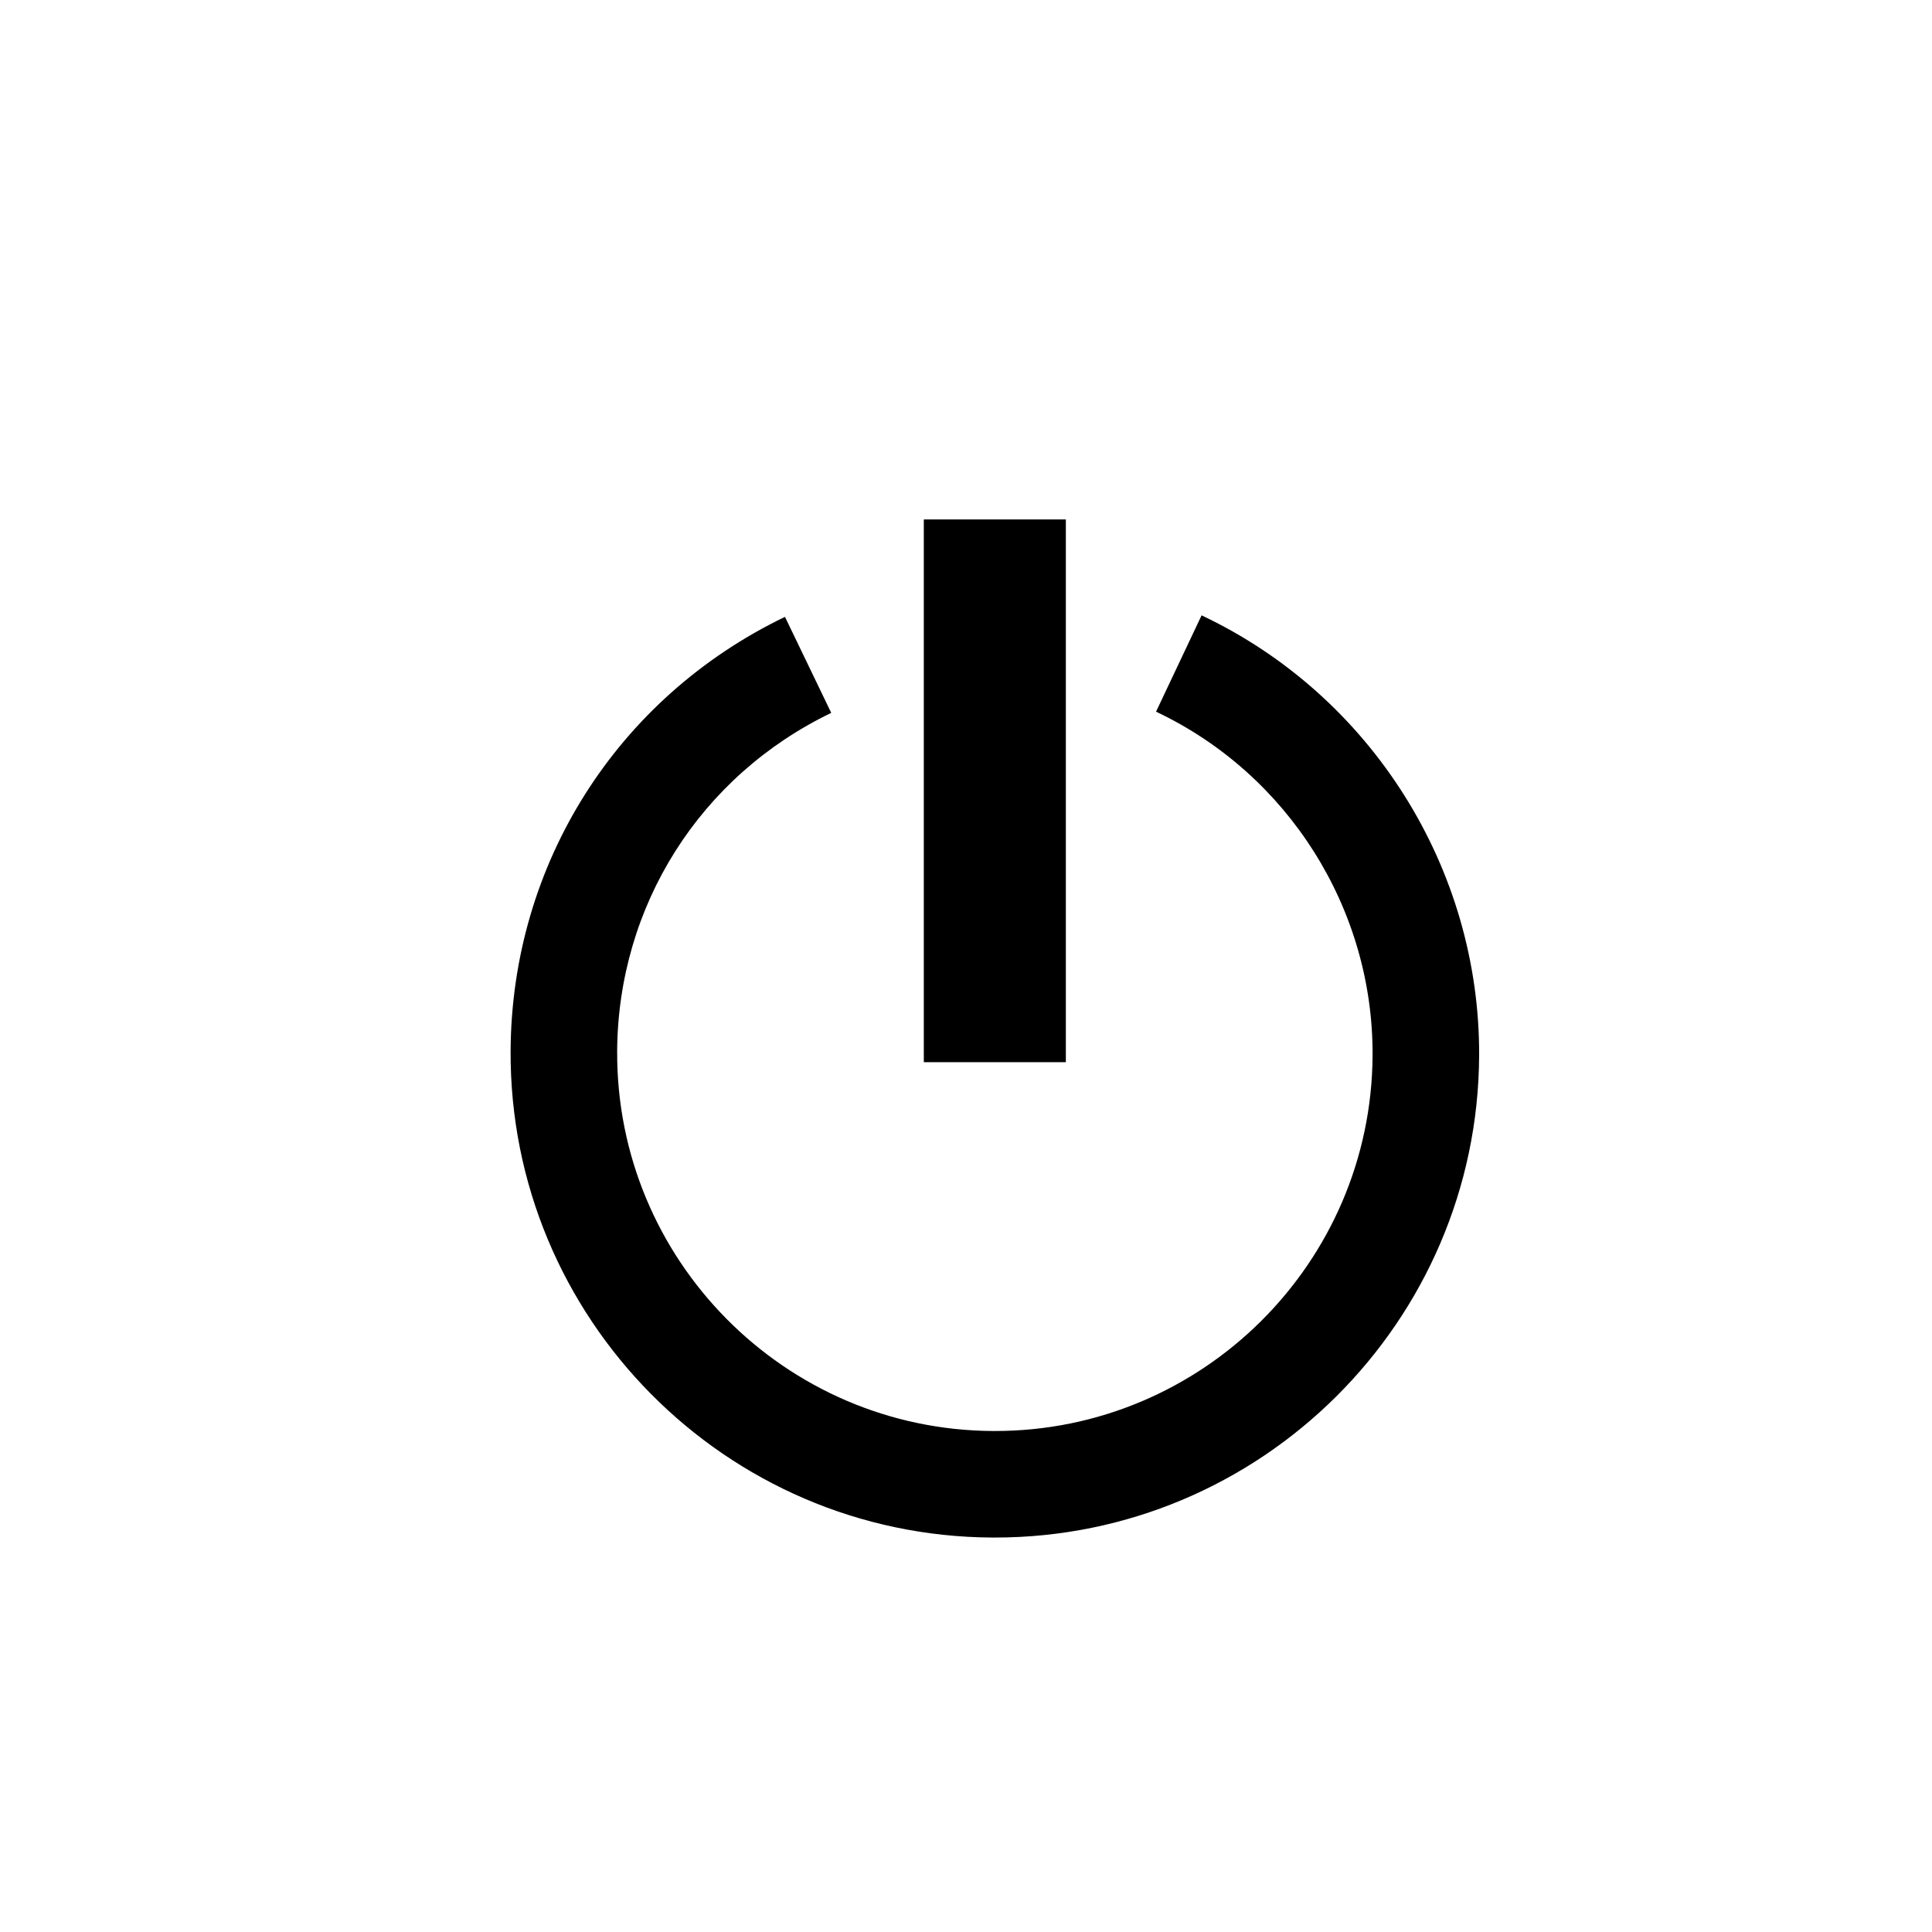
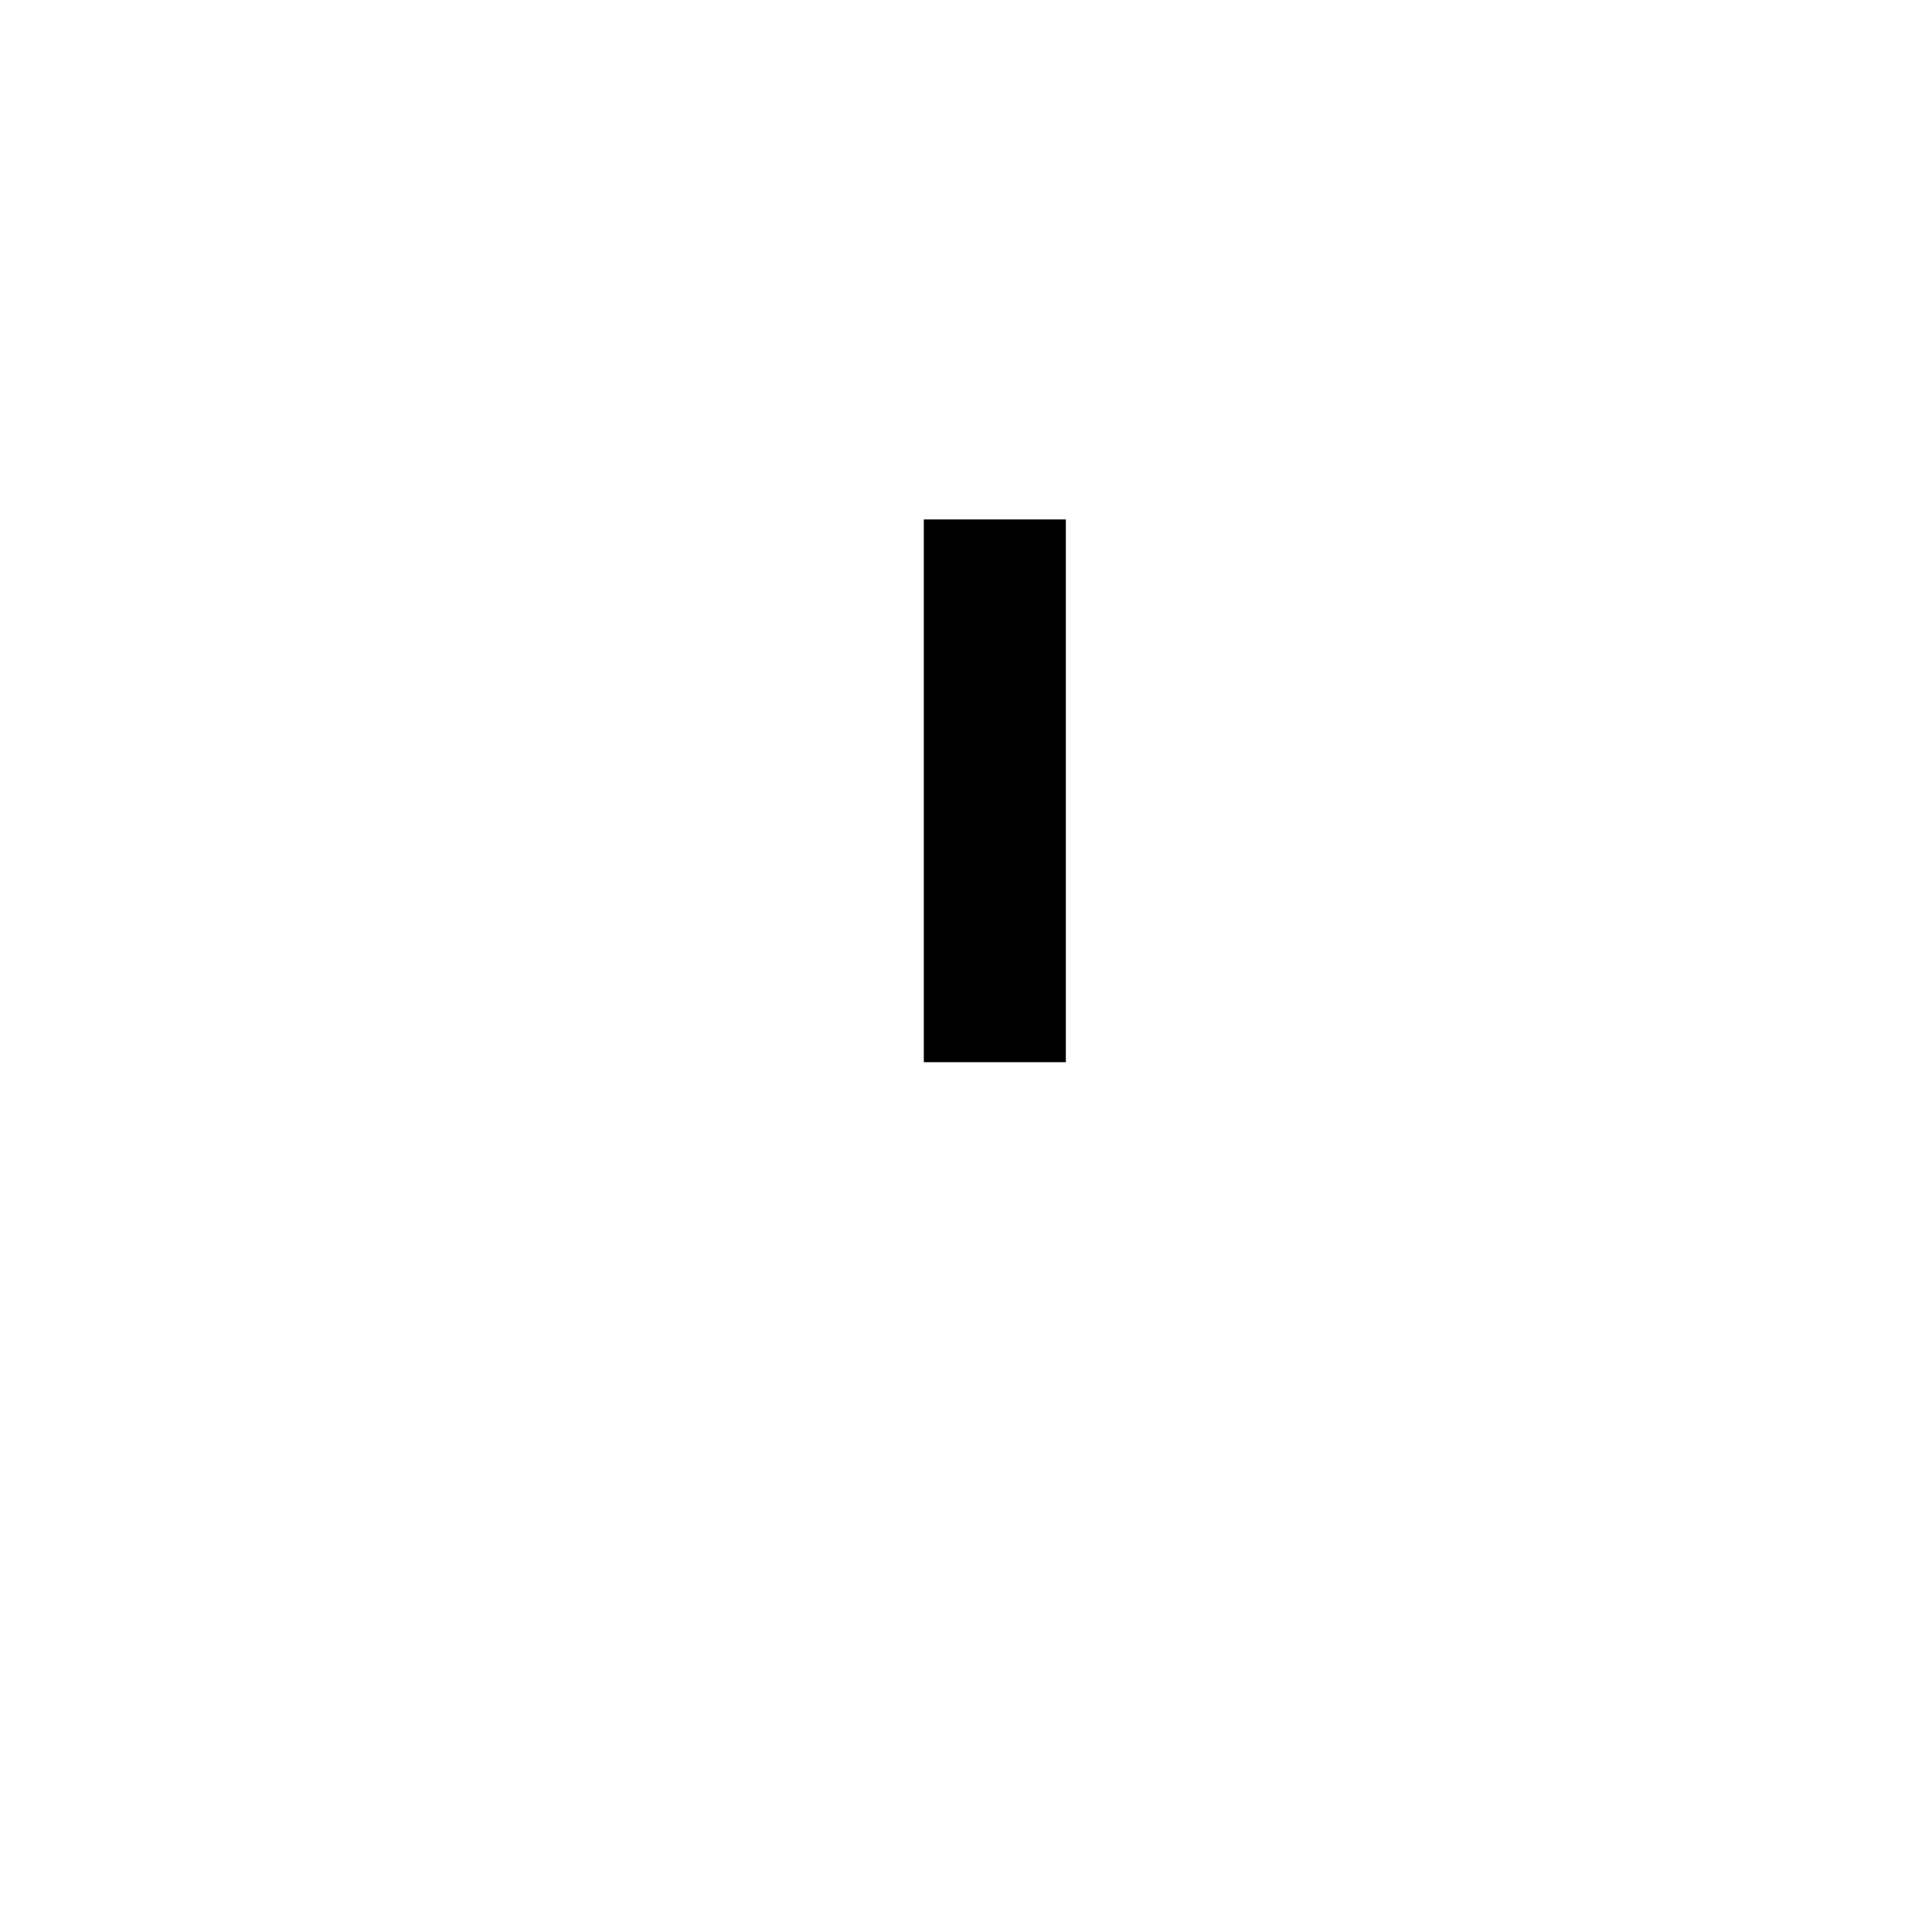
<svg xmlns="http://www.w3.org/2000/svg" fill="#000000" width="800px" height="800px" version="1.1" viewBox="144 144 512 512">
  <g>
-     <path d="m307.55 422.63c0.215-38.582 21.953-72.957 56.738-89.711l-12.262-25.445c-44.574 21.477-72.438 65.539-72.711 115-0.344 70.777 56.918 128.65 127.68 128.99h0.68c70.449 0 127.94-57.113 128.31-127.64 0.25-49.699-28.621-95.523-73.551-116.75l-12.07 25.527c35.055 16.566 57.578 52.312 57.383 91.074-0.281 55.02-45.133 99.578-100.07 99.555h-0.531c-55.191-0.27-99.859-45.398-99.59-100.6z" />
    <path d="m388.82 281.66h37.641v143.83h-37.641z" />
  </g>
</svg>